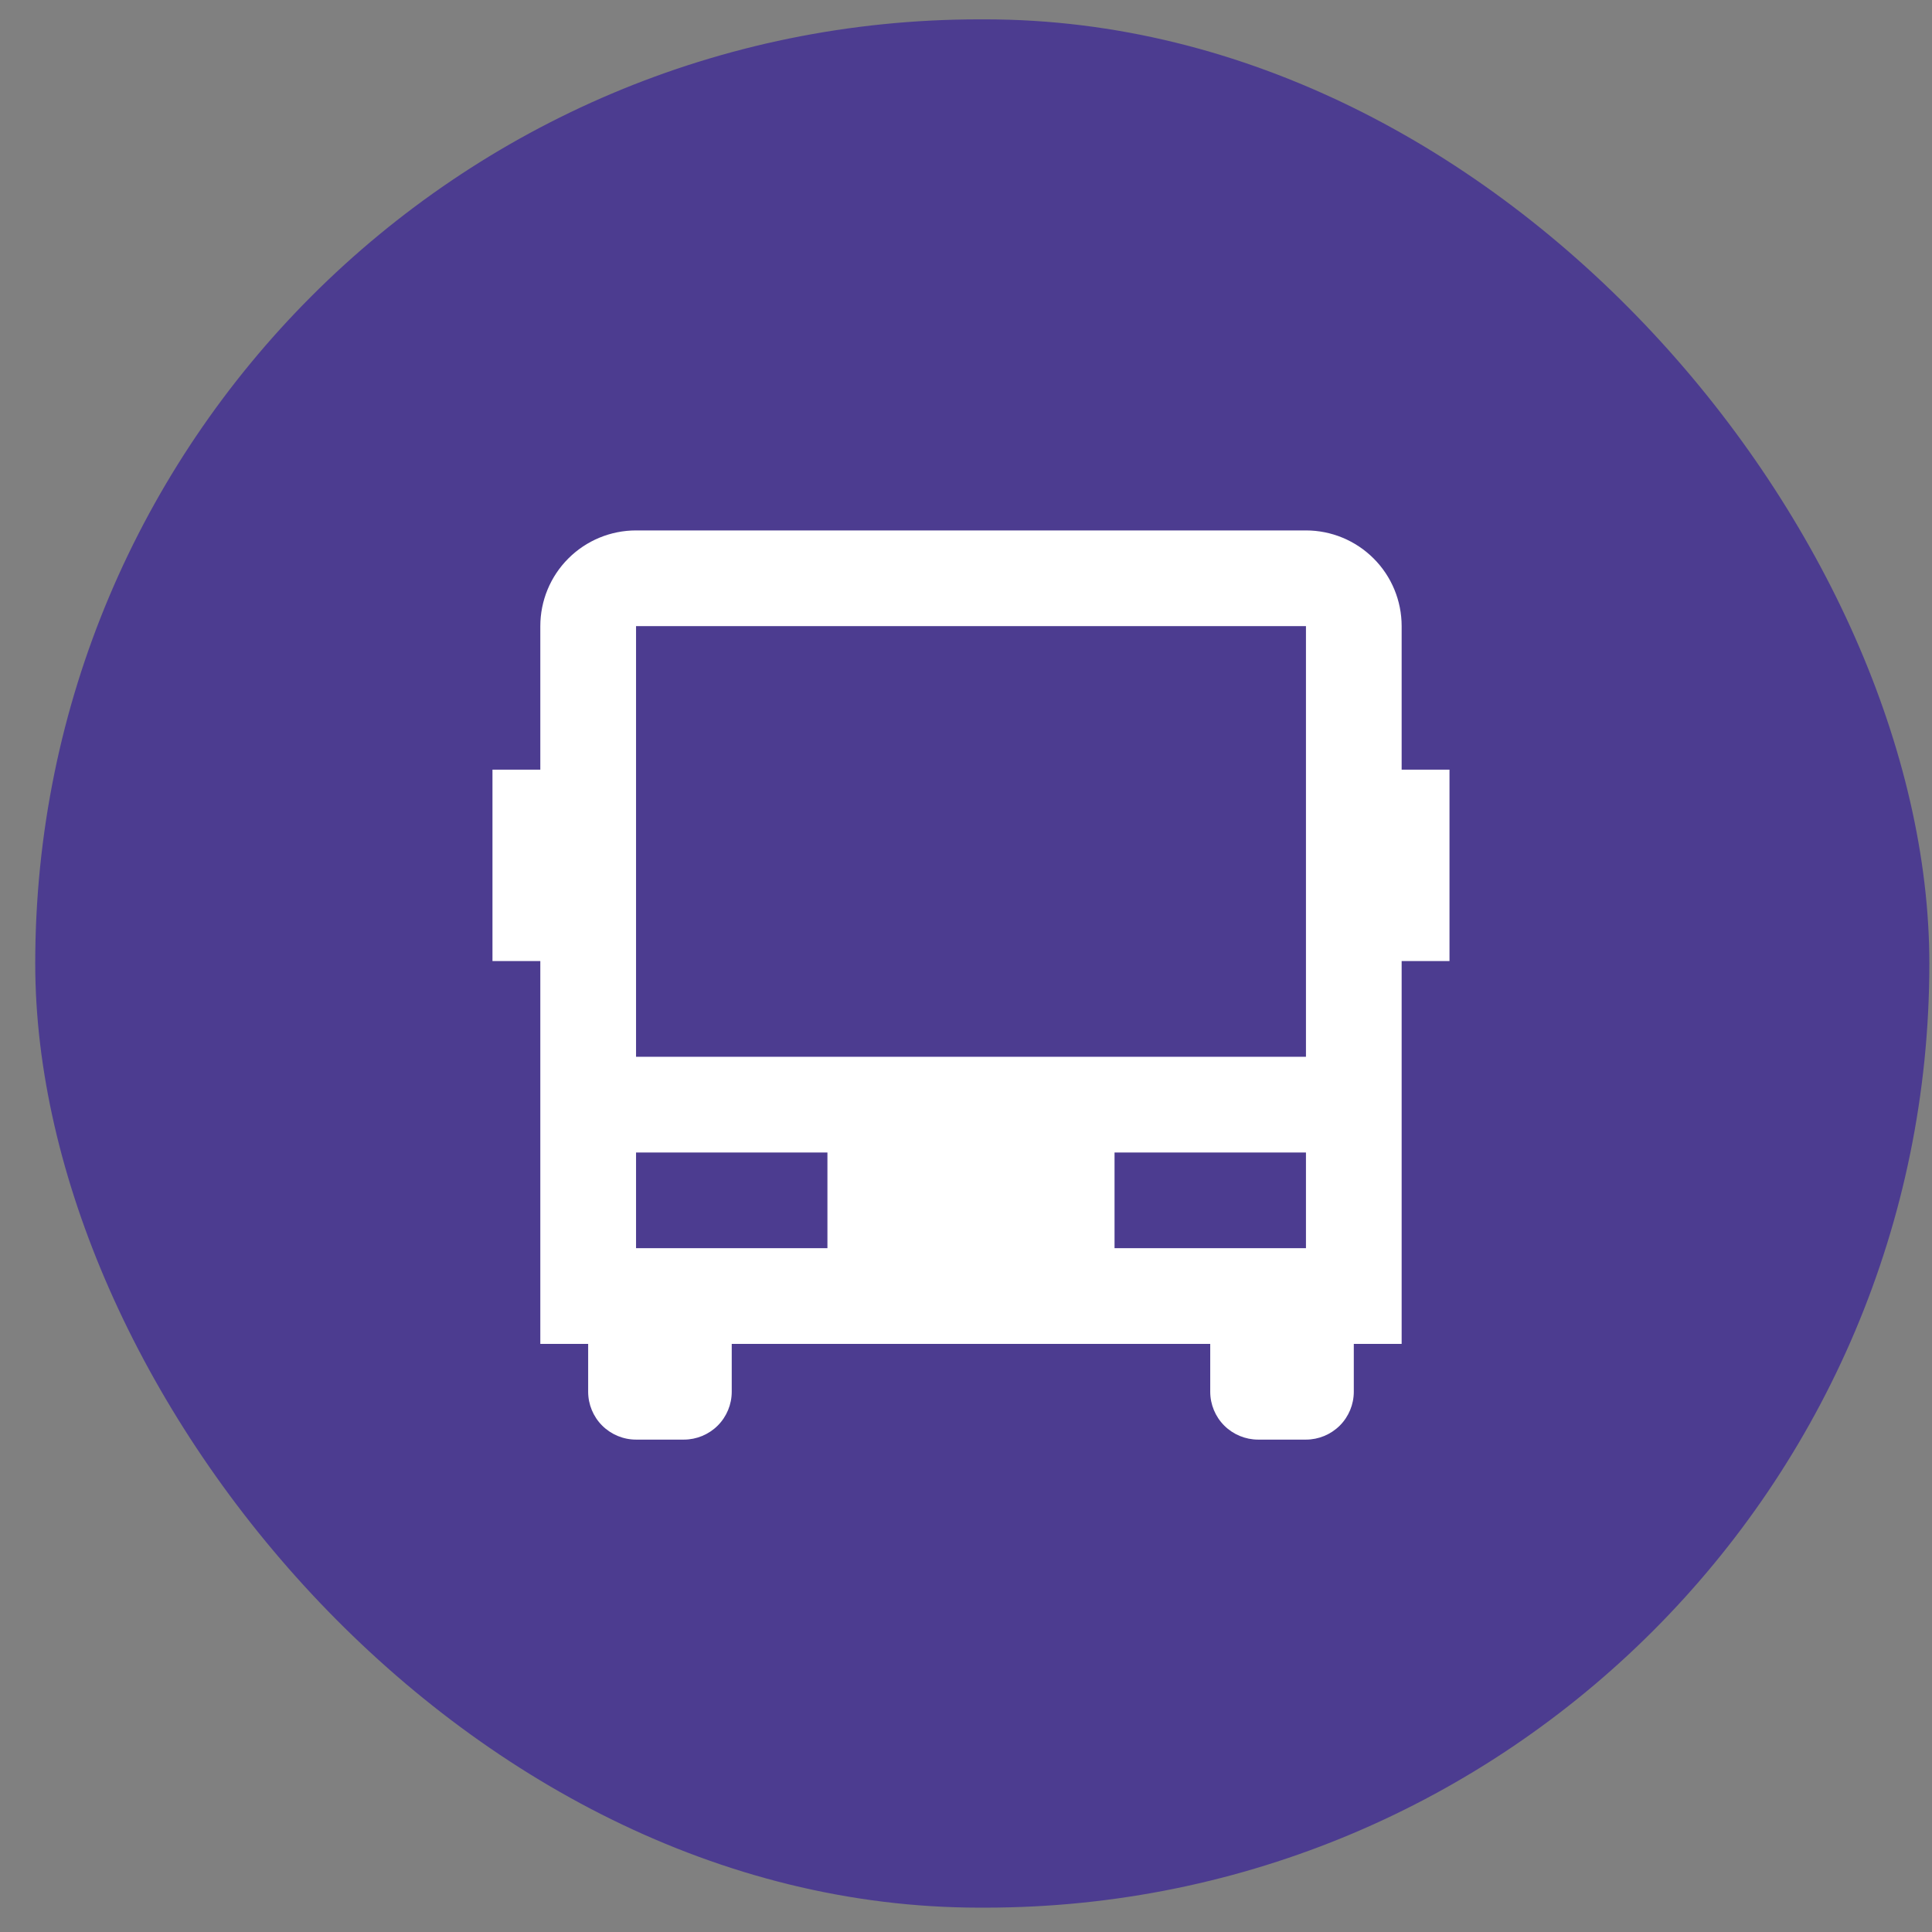
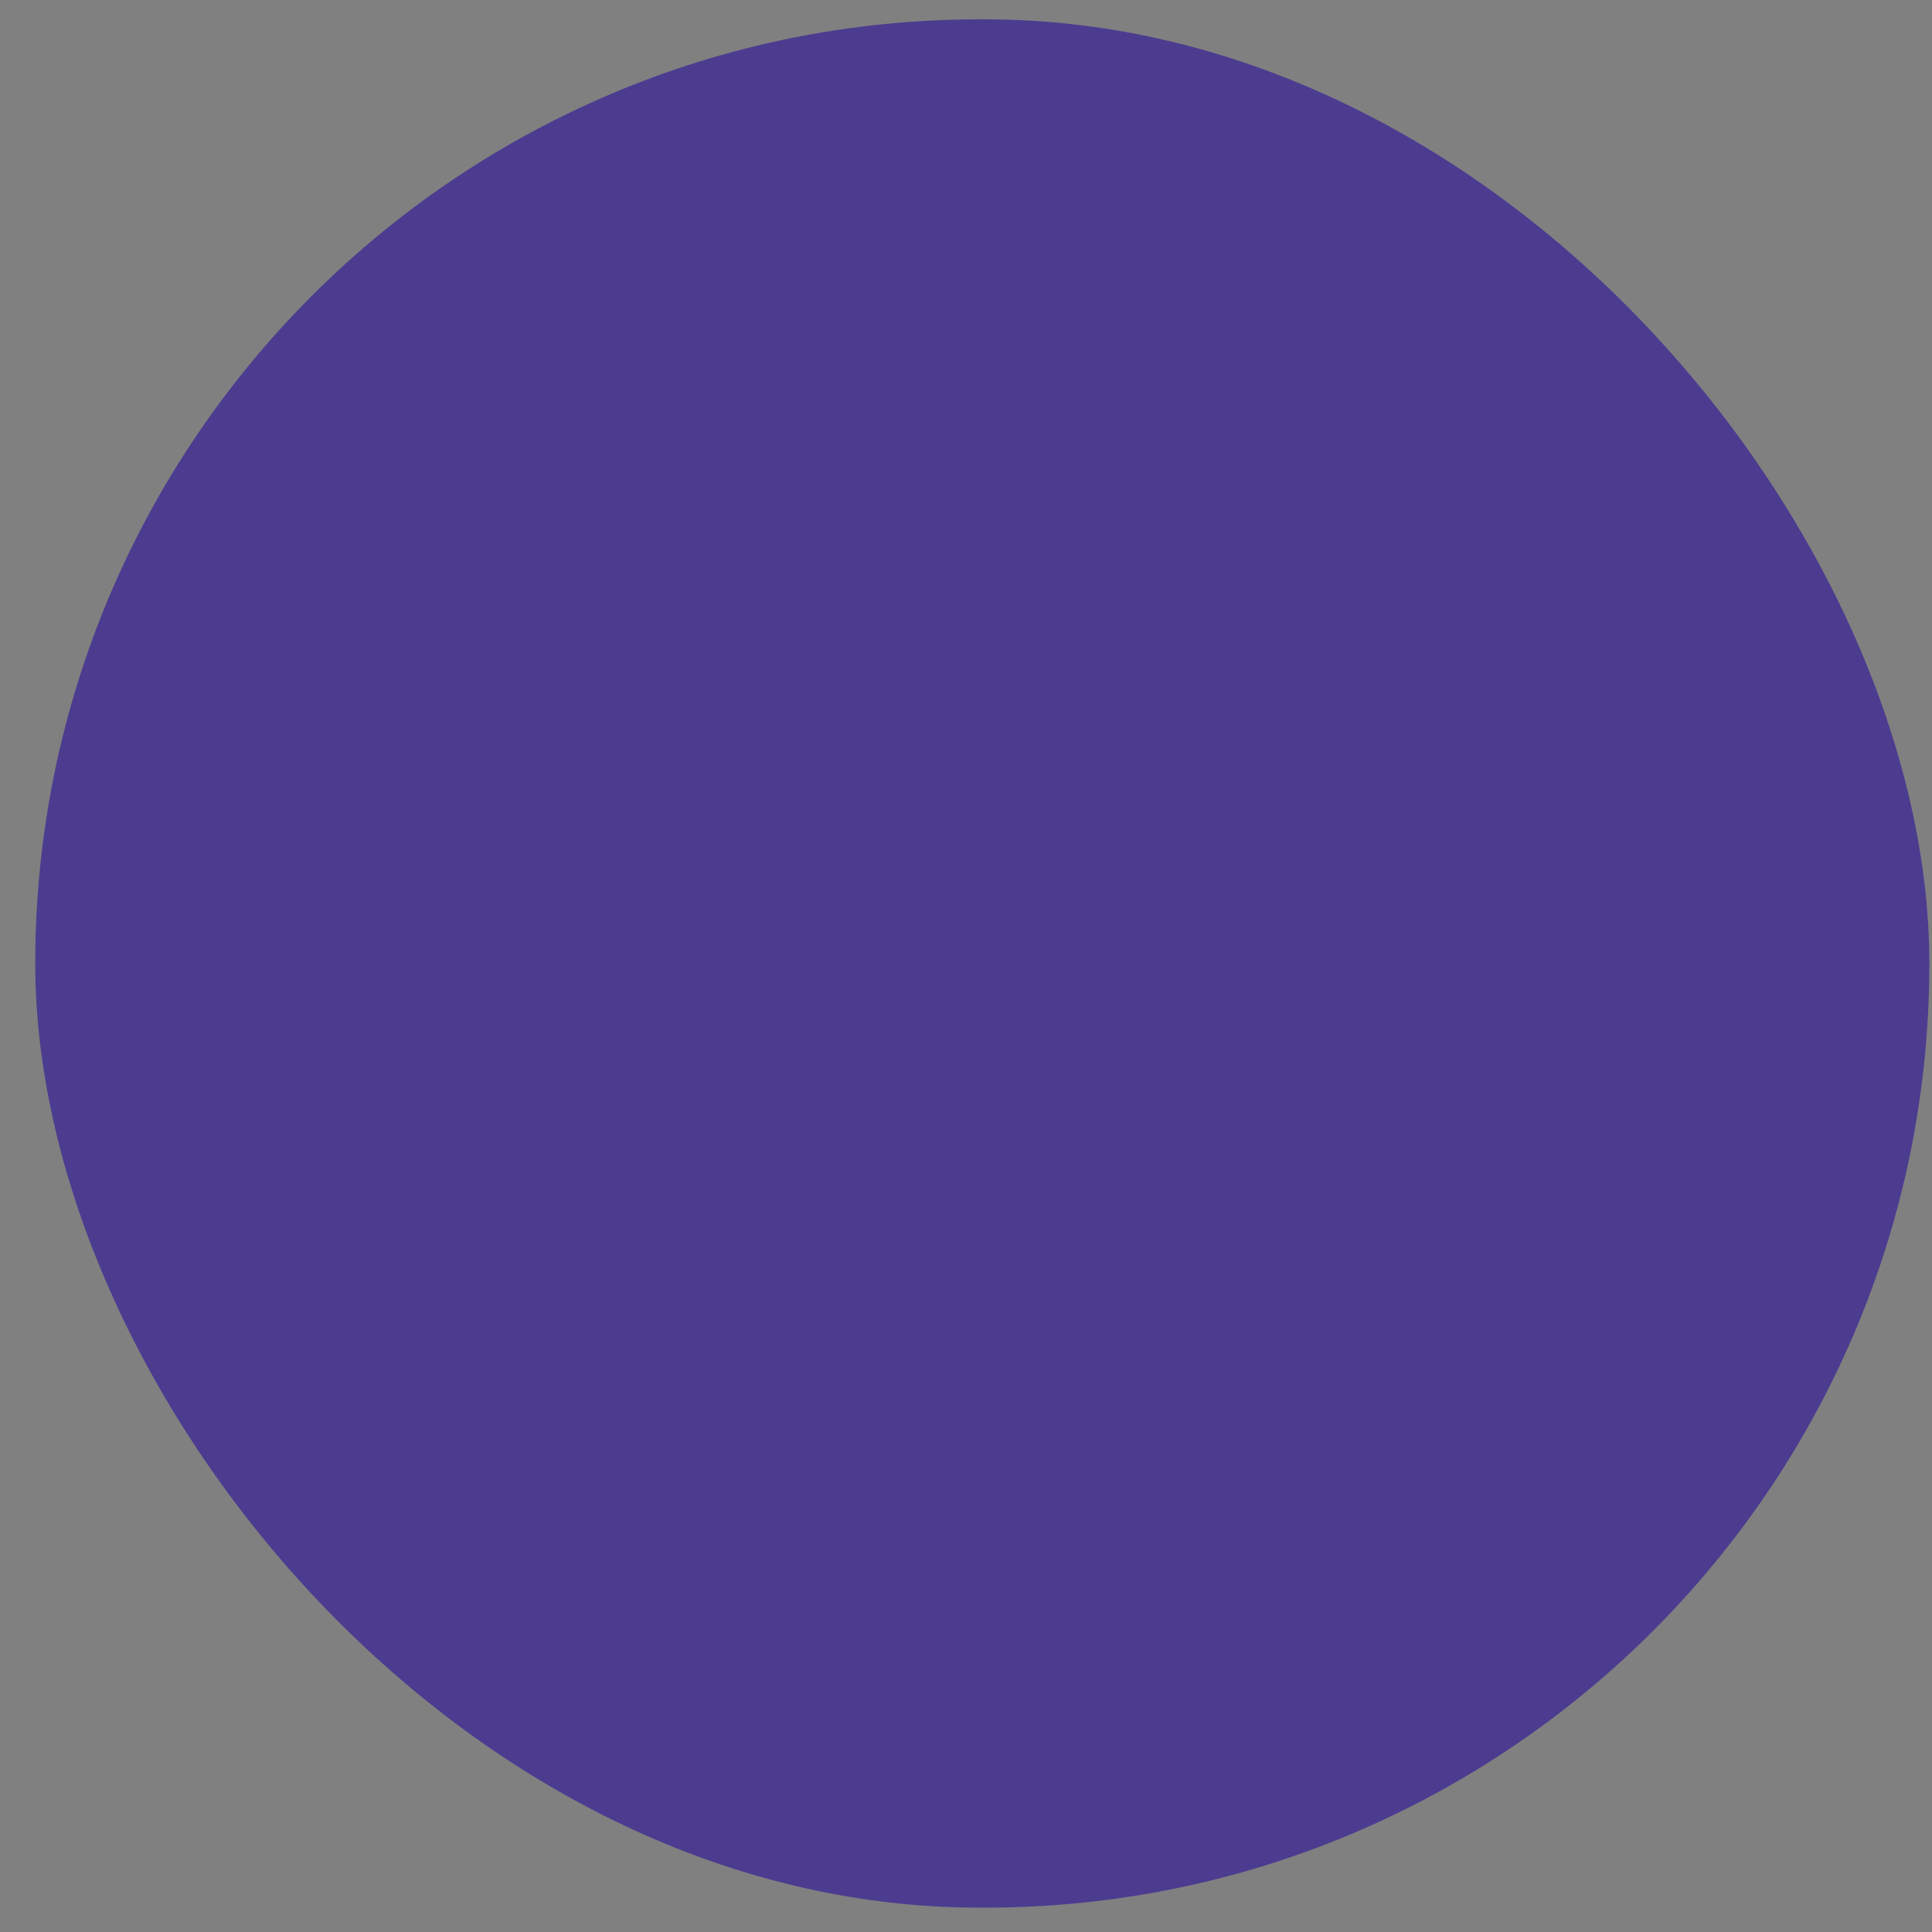
<svg xmlns="http://www.w3.org/2000/svg" width="51" height="51" viewBox="0 0 51 51" fill="none">
  <rect x="0" y="0" width="51" height="51" fill="#808080" stroke="none" />
  <rect x="0.93" y="0.511" width="50" height="49.846" rx="24.923" fill="#4C3C90" />
-   <path d="M31.947 35.475H19.316V36.738C19.316 37.073 19.183 37.395 18.946 37.632C18.709 37.868 18.388 38.002 18.053 38.002H16.79C16.454 38.002 16.133 37.868 15.896 37.632C15.659 37.395 15.526 37.073 15.526 36.738V35.475H14.263V25.37H13V20.317H14.263V16.528C14.263 15.858 14.529 15.215 15.003 14.742C15.477 14.268 16.119 14.002 16.79 14.002H34.474C35.144 14.002 35.786 14.268 36.26 14.742C36.734 15.215 37 15.858 37 16.528V20.317H38.263V25.37H37V35.475H35.737V36.738C35.737 37.073 35.604 37.395 35.367 37.632C35.13 37.868 34.809 38.002 34.474 38.002H33.211C32.876 38.002 32.554 37.868 32.317 37.632C32.08 37.395 31.947 37.073 31.947 36.738V35.475ZM16.79 16.528V27.896H34.474V16.528H16.79ZM16.79 30.423V32.949H21.842V30.423H16.79ZM29.421 30.423V32.949H34.474V30.423H29.421Z" fill="white" />
</svg>